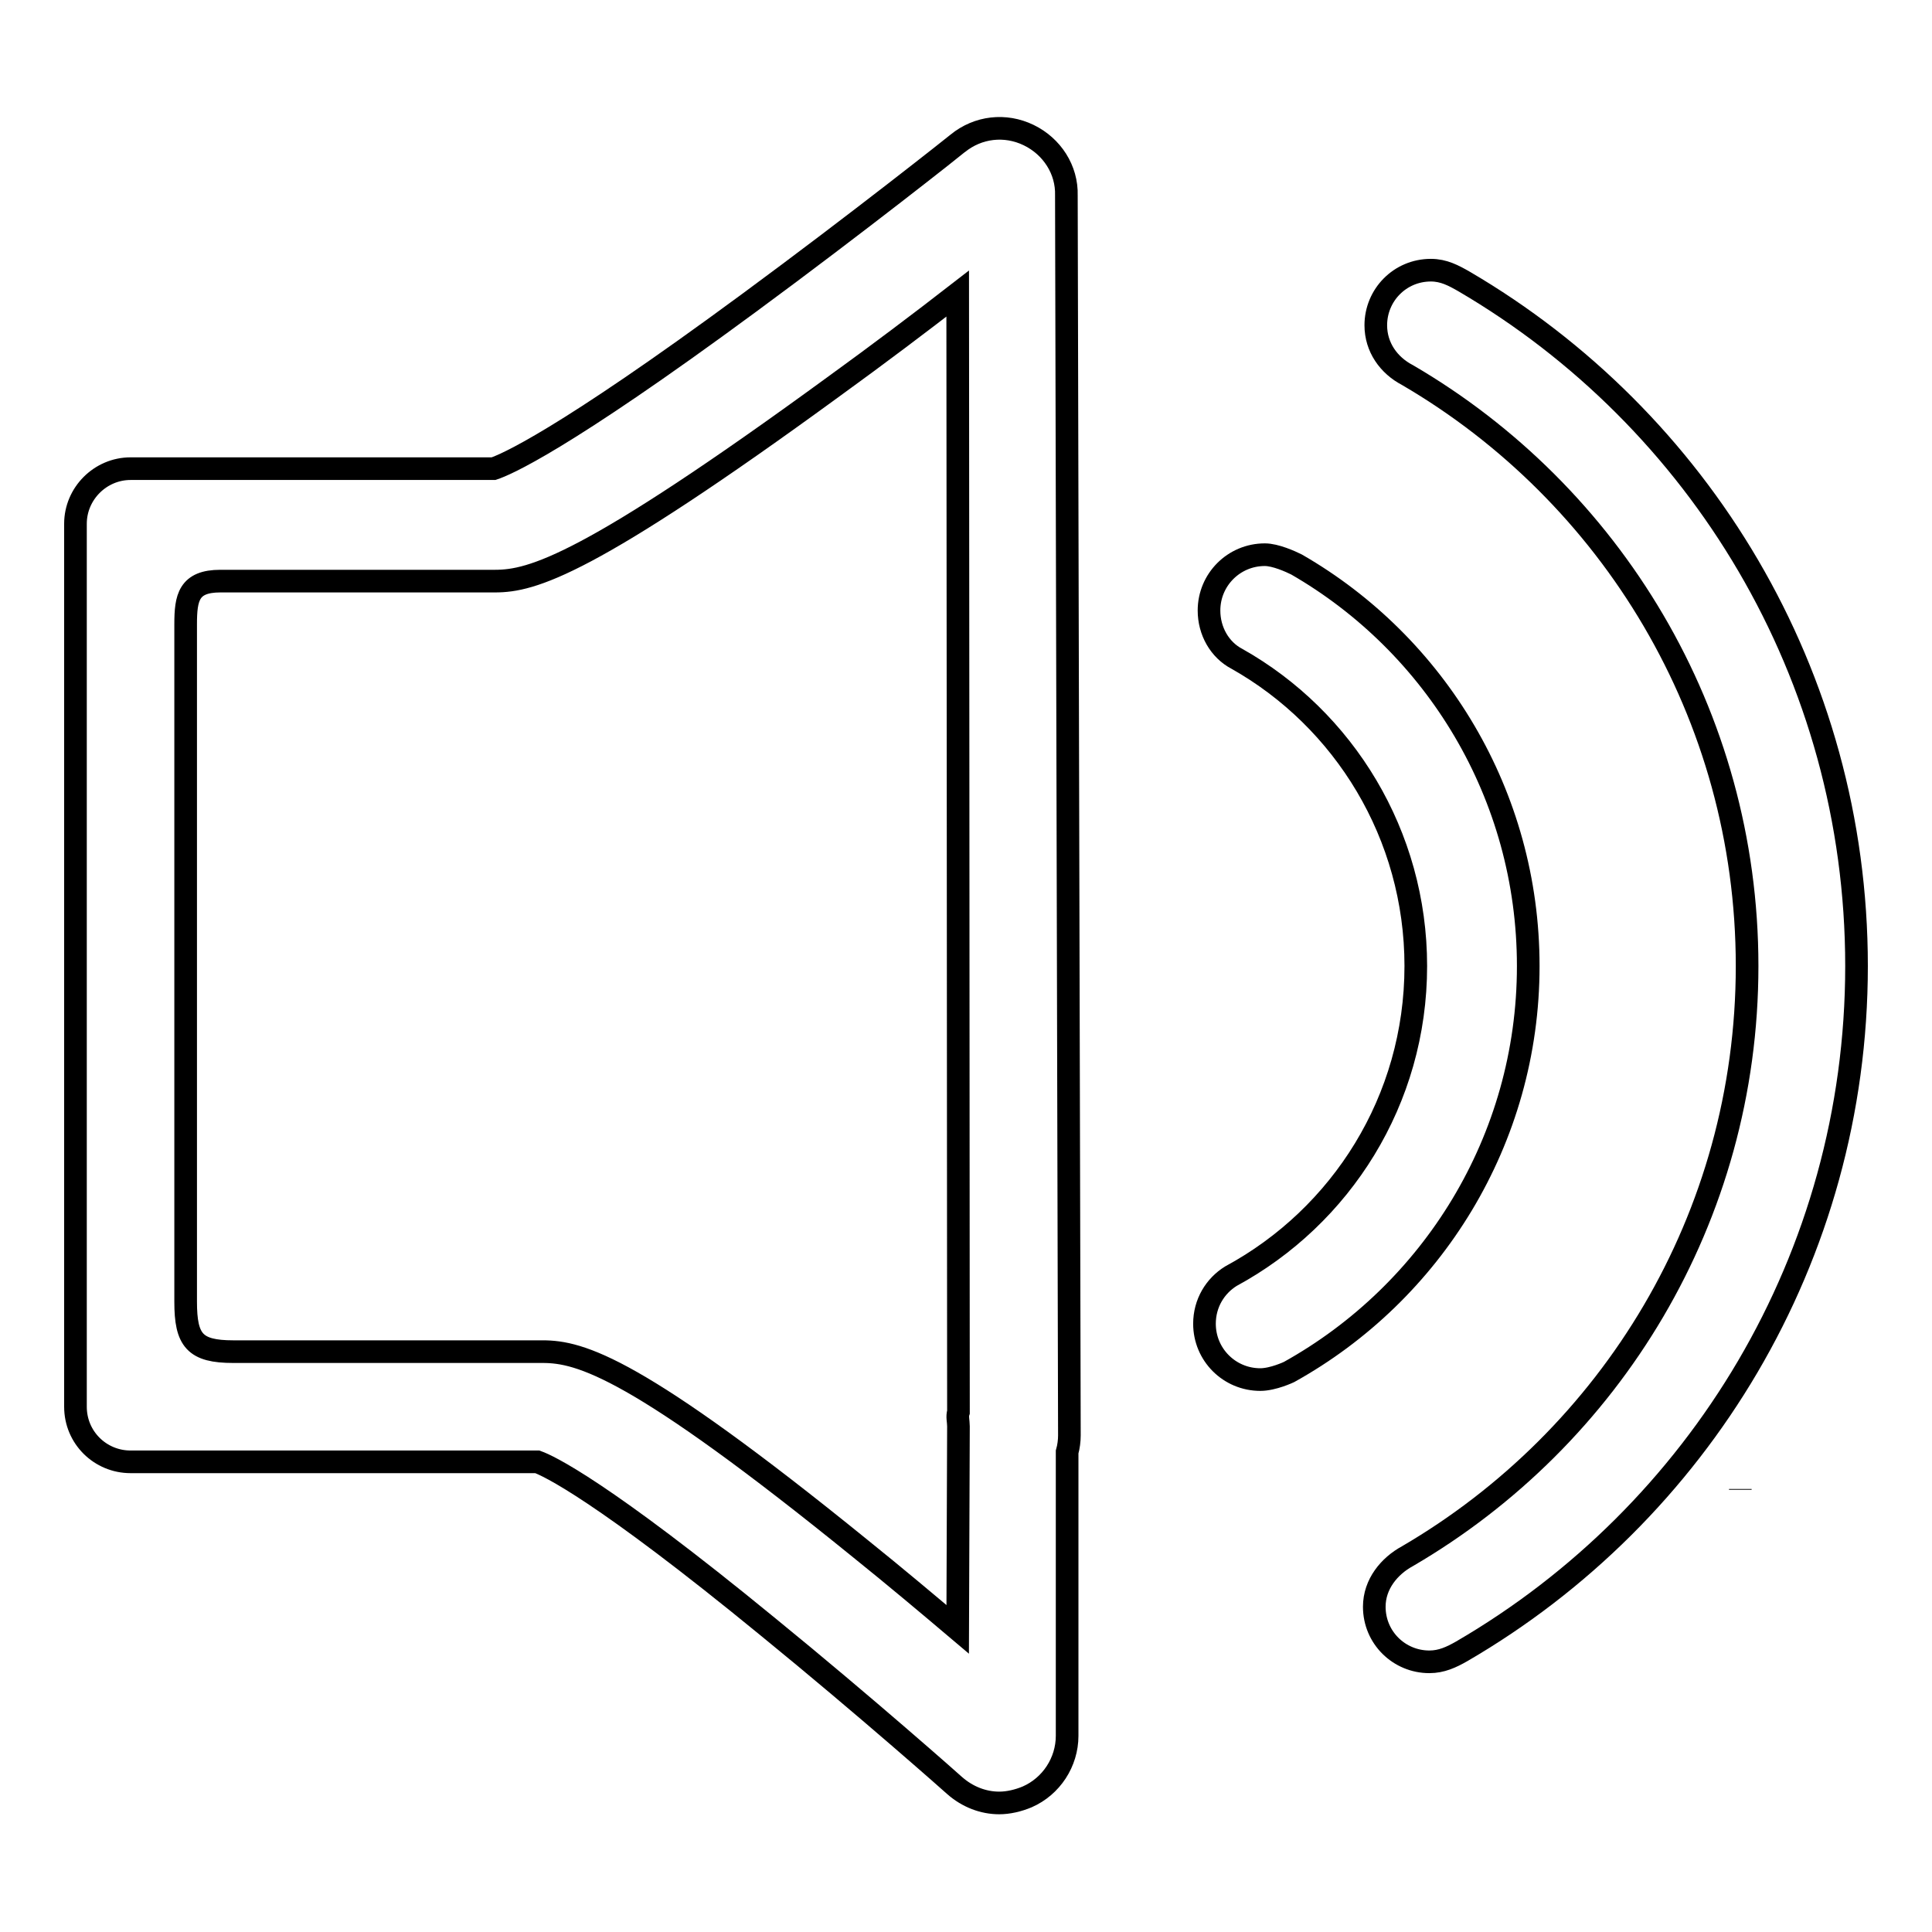
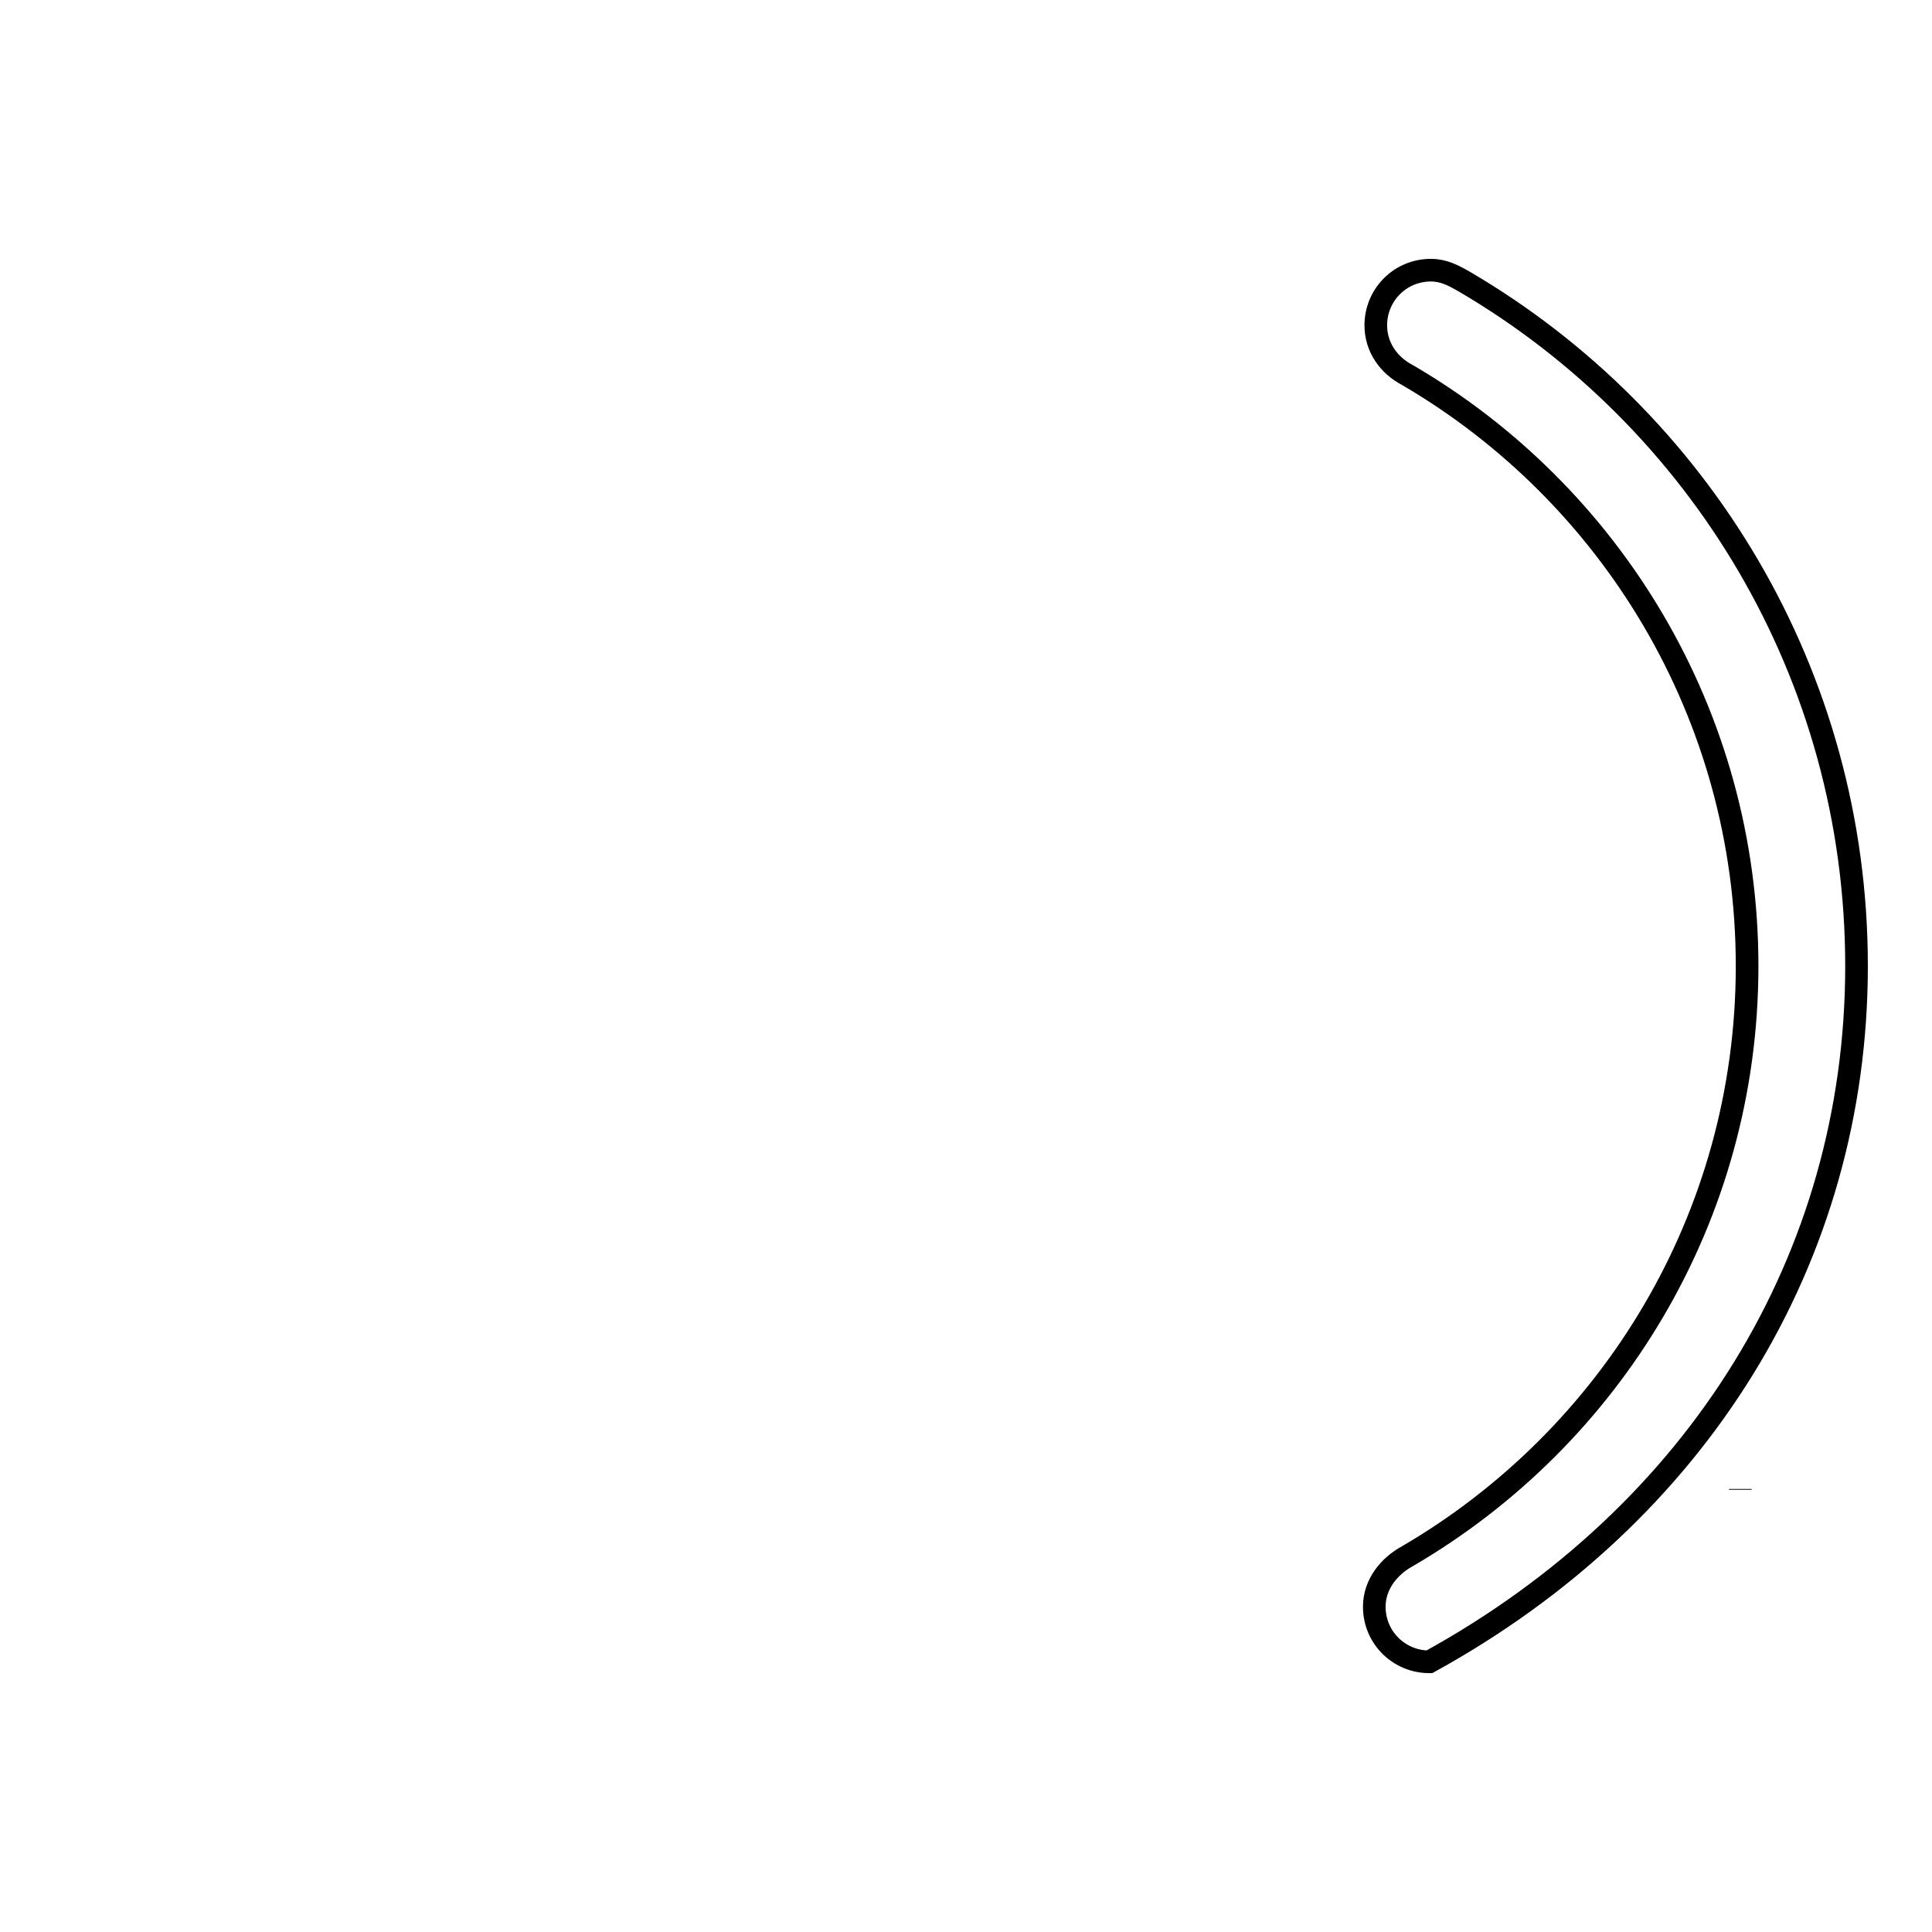
<svg xmlns="http://www.w3.org/2000/svg" version="1.1" x="0px" y="0px" viewBox="0 0 256 256" enable-background="new 0 0 256 256" xml:space="preserve">
  <g>
-     <path stroke-width="3" fill-opacity="0" stroke="#000000" d="M230.6,197.4L230.6,197.4l0-0.1L230.6,197.4z M194,37.3c-1.4-0.8-2.7-1.5-4.4-1.5c-4.1,0-7.3,3.3-7.3,7.3 c0,2.9,1.7,5.3,4.2,6.6c26.9,15.7,45,44.9,45,78.3c0,33.4-18.1,62.5-45,78.2c-2.4,1.3-4.4,3.7-4.4,6.7c0,4.1,3.3,7.3,7.3,7.3 c1.6,0,2.9-0.6,4.3-1.4C225,200.6,246,166.7,246,128C246,89.3,225.1,55.5,194,37.3L194,37.3z" />
-     <path stroke-width="3" fill-opacity="0" stroke="#000000" d="M202.5,128c0-22.7-12.3-42.6-30.7-53.2c-0.8-0.4-2.8-1.3-4.2-1.3c-4.1,0-7.4,3.3-7.4,7.4 c0,2.7,1.4,5.2,3.7,6.4c14.2,8,23.7,23.3,23.7,40.7c0,17.8-9.9,33.2-24.5,41.1c-2.1,1.3-3.5,3.6-3.5,6.3c0,4.1,3.3,7.4,7.4,7.4 c1.7,0,3.8-1,3.8-1C189.7,171.3,202.5,151.1,202.5,128L202.5,128z M136.3,17.9c-3.1-1.5-6.7-1.1-9.4,1.1 c-0.1,0.1-13.2,10.5-27.6,21.1C74.2,58.6,66.9,61.6,65.4,62.1H33.9c-0.2,0-0.4,0-0.5,0H17.3c-4,0-7.3,3.3-7.3,7.3v117 c0,4.1,3.3,7.3,7.3,7.3l53.9,0c1.4,0.5,8.4,3.7,30.6,21.9c13,10.6,24.6,20.9,24.7,21c1.7,1.5,3.8,2.3,5.9,2.3 c1.2,0,2.5-0.3,3.7-0.8c3.2-1.4,5.3-4.6,5.3-8.1c0,0,0-27.6,0-37.6c0.2-0.7,0.3-1.5,0.3-2.2c0-0.8-0.4-164.3-0.4-164.3 C141.4,22.5,139.4,19.4,136.3,17.9L136.3,17.9z M127,189c0,0.4-0.1,26.9-0.1,26.9c-3.9-3.3-8.3-7-12.9-10.7 c-29.7-24.1-37.1-26.1-42.1-26.1c-0.1,0-0.2,0-0.3,0s-0.2,0-0.3,0H30.9c-5.1,0-6.3-1.5-6.3-6.6V82.7c0-3.5,0.4-5.7,4.6-5.7h36.4 c4.9,0,12.3-2,44.9-25.8c5.8-4.2,11.5-8.5,16.4-12.3c0,0,0.1,126.6,0.1,148.2C126.8,187.7,127,188.3,127,189L127,189z" />
+     <path stroke-width="3" fill-opacity="0" stroke="#000000" d="M230.6,197.4L230.6,197.4l0-0.1L230.6,197.4z M194,37.3c-1.4-0.8-2.7-1.5-4.4-1.5c-4.1,0-7.3,3.3-7.3,7.3 c0,2.9,1.7,5.3,4.2,6.6c26.9,15.7,45,44.9,45,78.3c0,33.4-18.1,62.5-45,78.2c-2.4,1.3-4.4,3.7-4.4,6.7c0,4.1,3.3,7.3,7.3,7.3 C225,200.6,246,166.7,246,128C246,89.3,225.1,55.5,194,37.3L194,37.3z" />
  </g>
</svg>